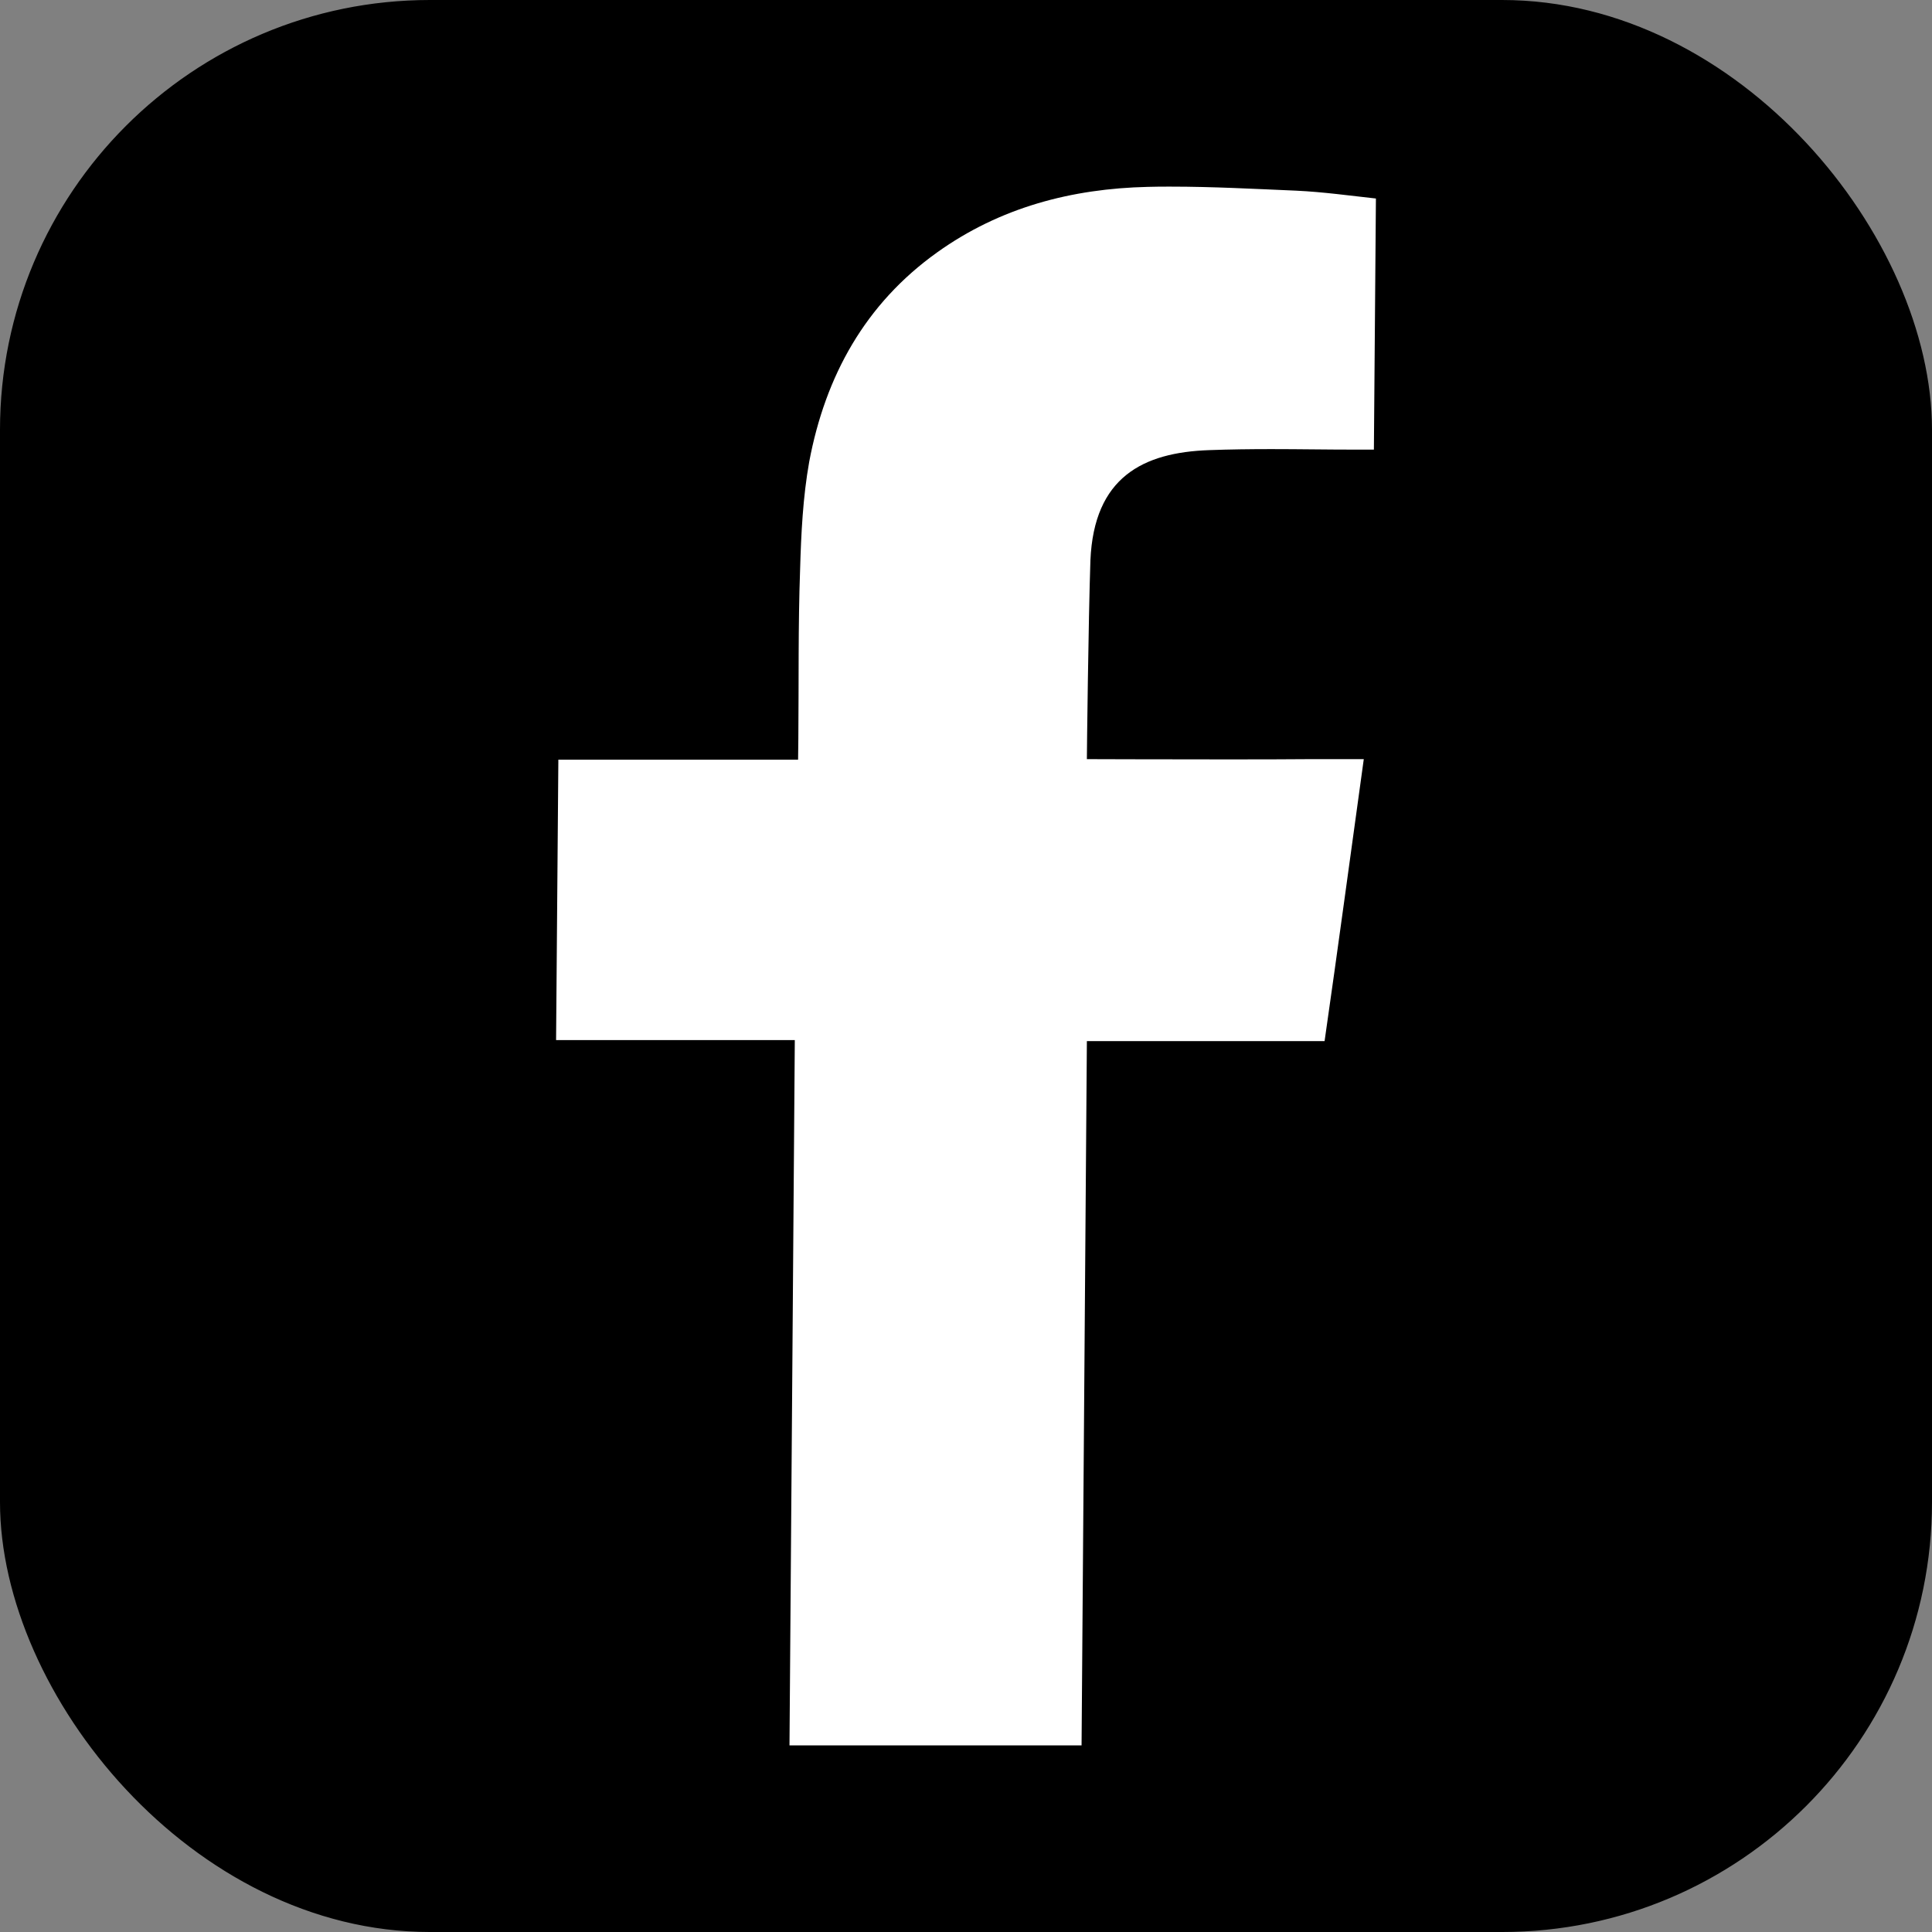
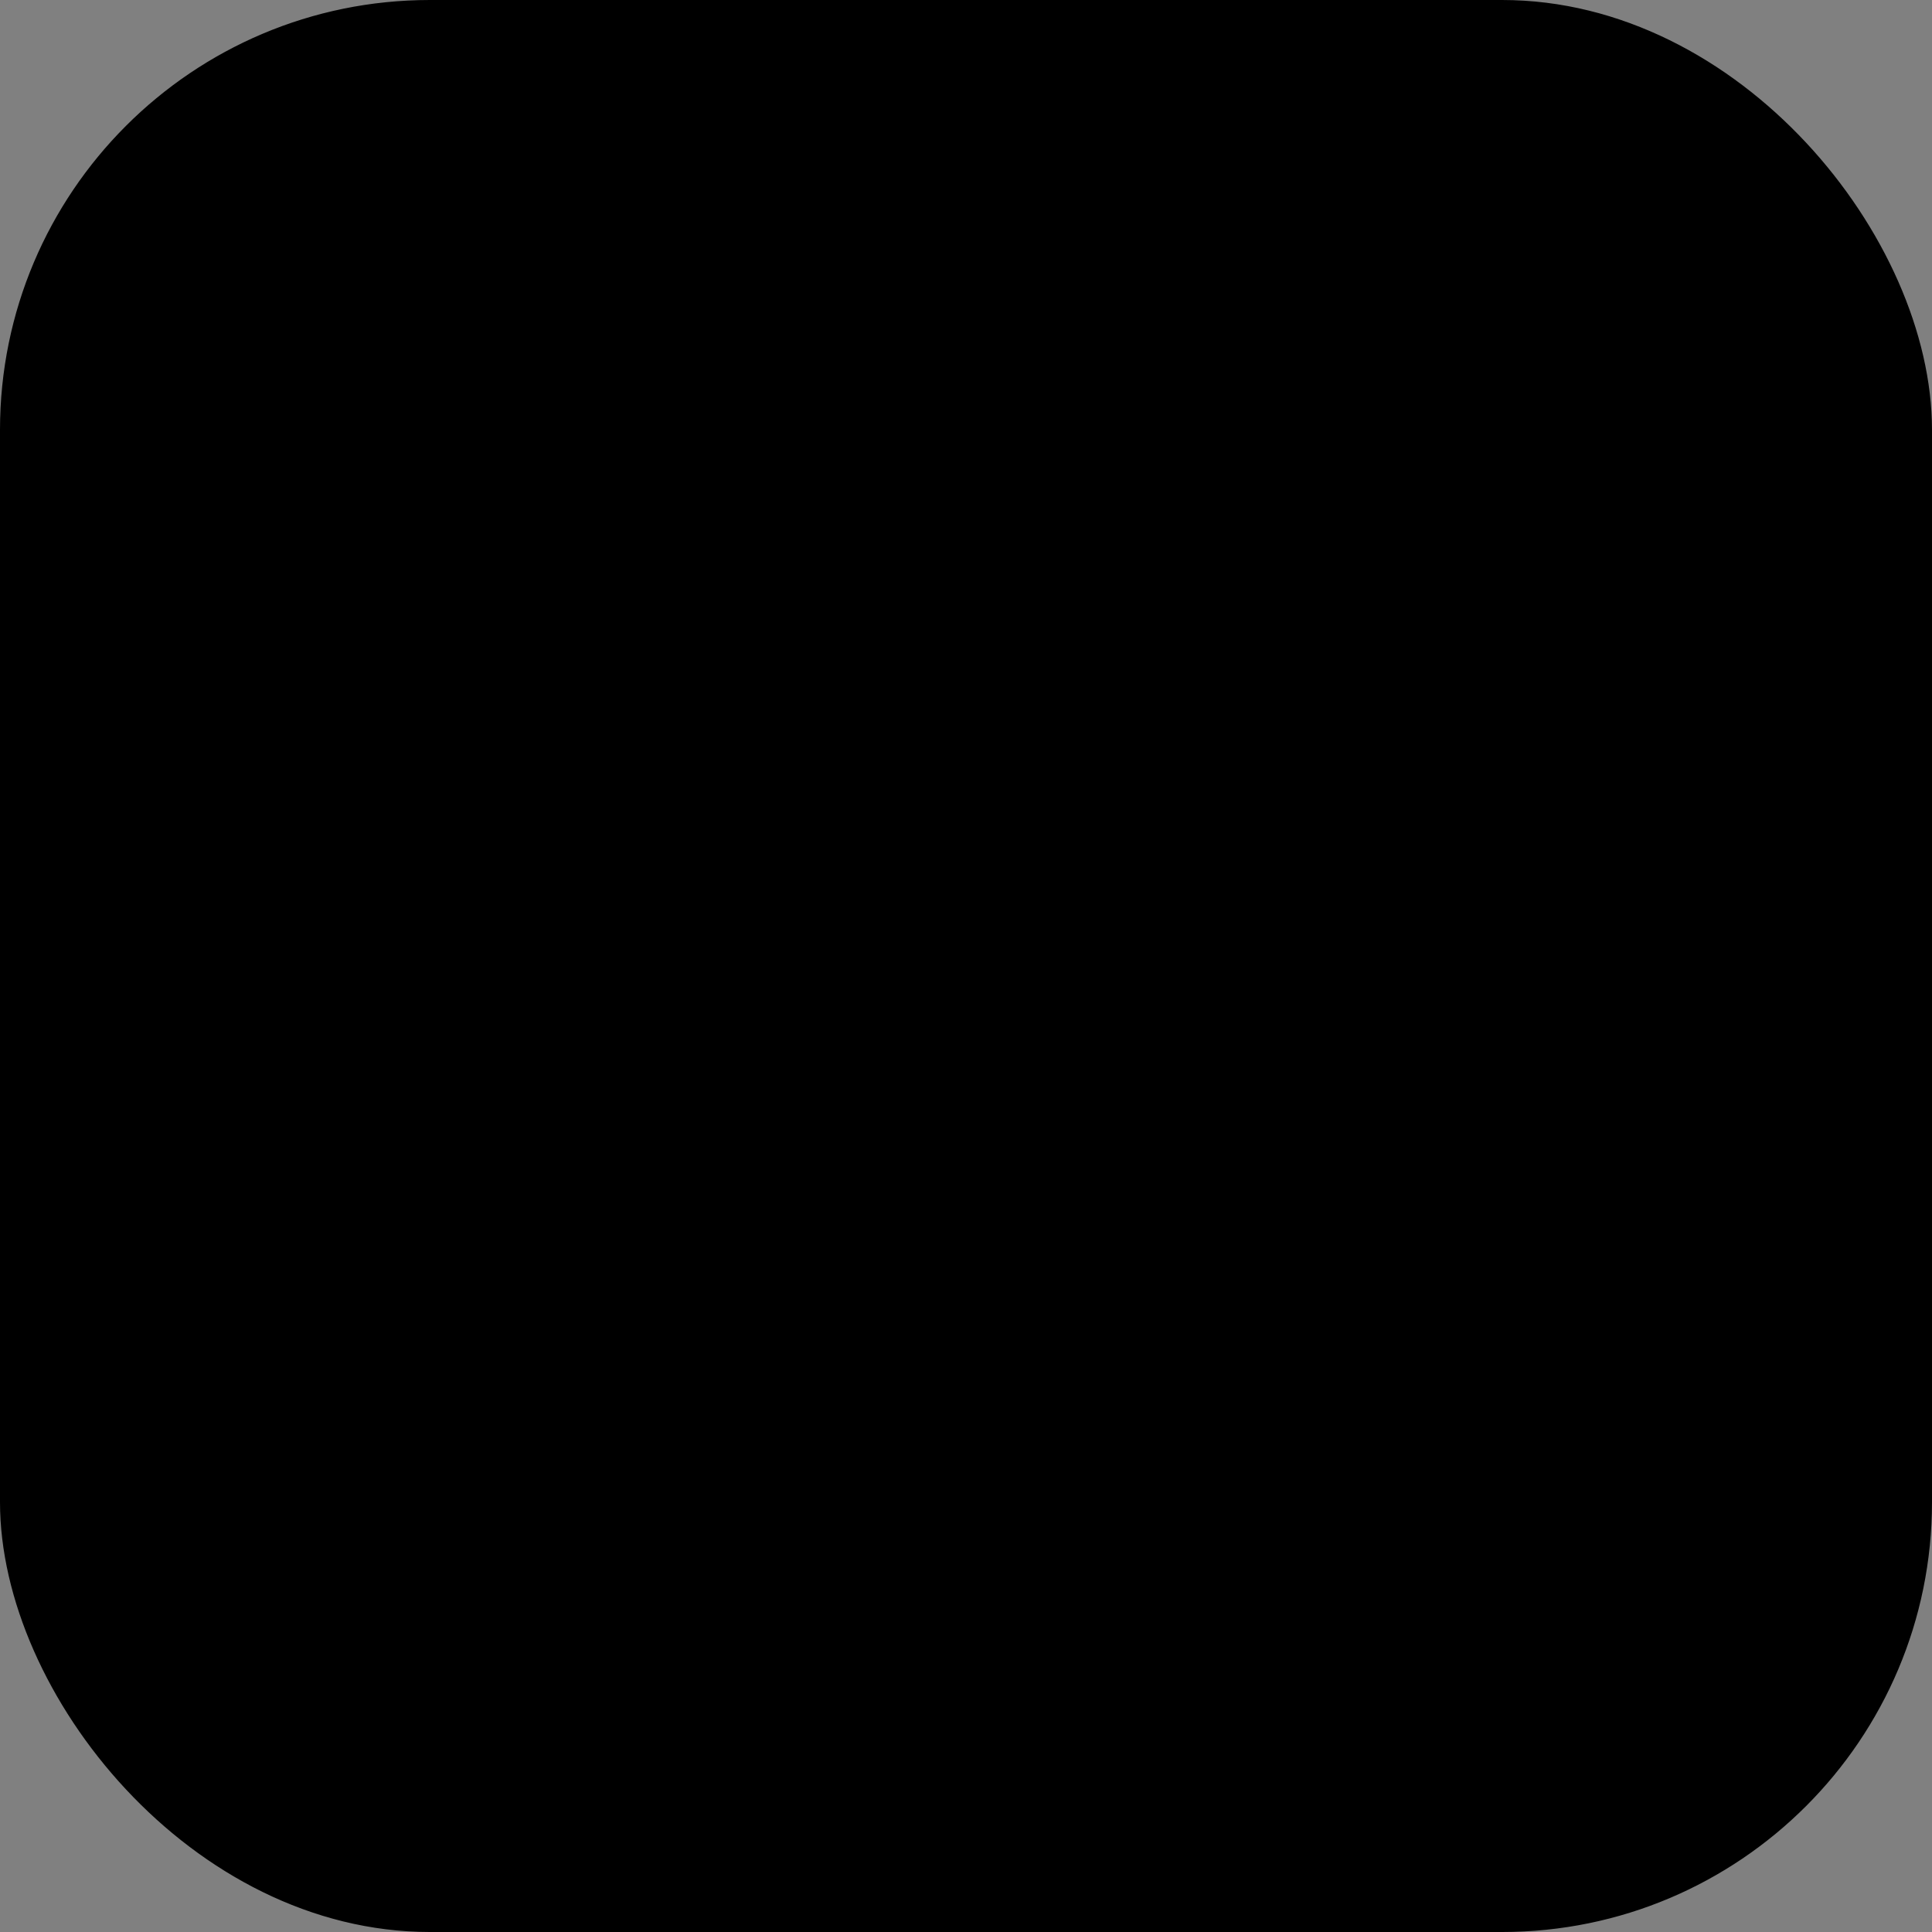
<svg xmlns="http://www.w3.org/2000/svg" xml:space="preserve" style="shape-rendering:geometricPrecision;text-rendering:geometricPrecision;image-rendering:optimizeQuality;fill-rule:evenodd;clip-rule:evenodd" viewBox="0 0 7640 7640" id="facebook">
  <rect x="0" y="0" width="7640" height="7640" fill="#808080" stroke="none" />
  <g id="Layer_x0020_1">
    <rect width="7620" height="7620" x="10" y="10" rx="1690" ry="1690" style="stroke:#000;stroke-width:20;fill:#000" />
    <g id="_2087250749248">
-       <path d="M4630 738c165,0 331,9 496,16 107,5 214,20 315,31l-8 993c-30,0 -55,0 -79,0 -109,0 -217,-2 -326,-2 -82,0 -164,1 -246,4 -262,9 -456,107 -470,436 -8,236 -14,759 -14,786 13,0 273,1 535,1 131,0 258,0 348,-1 67,0 135,0 212,0 -53,382 -102,747 -155,1115l-940 0 -21 2785 -1155 0 21 -2789 -944 0 9 -1109 948 0 1 -83c2,-223 -1,-447 7,-670 4,-140 11,-285 36,-425 64,-340 222,-625 506,-828 249,-178 532,-252 833,-259 30,-1 61,-1 91,-1z" style="fill:#fff" />
-     </g>
+       </g>
  </g>
</svg>